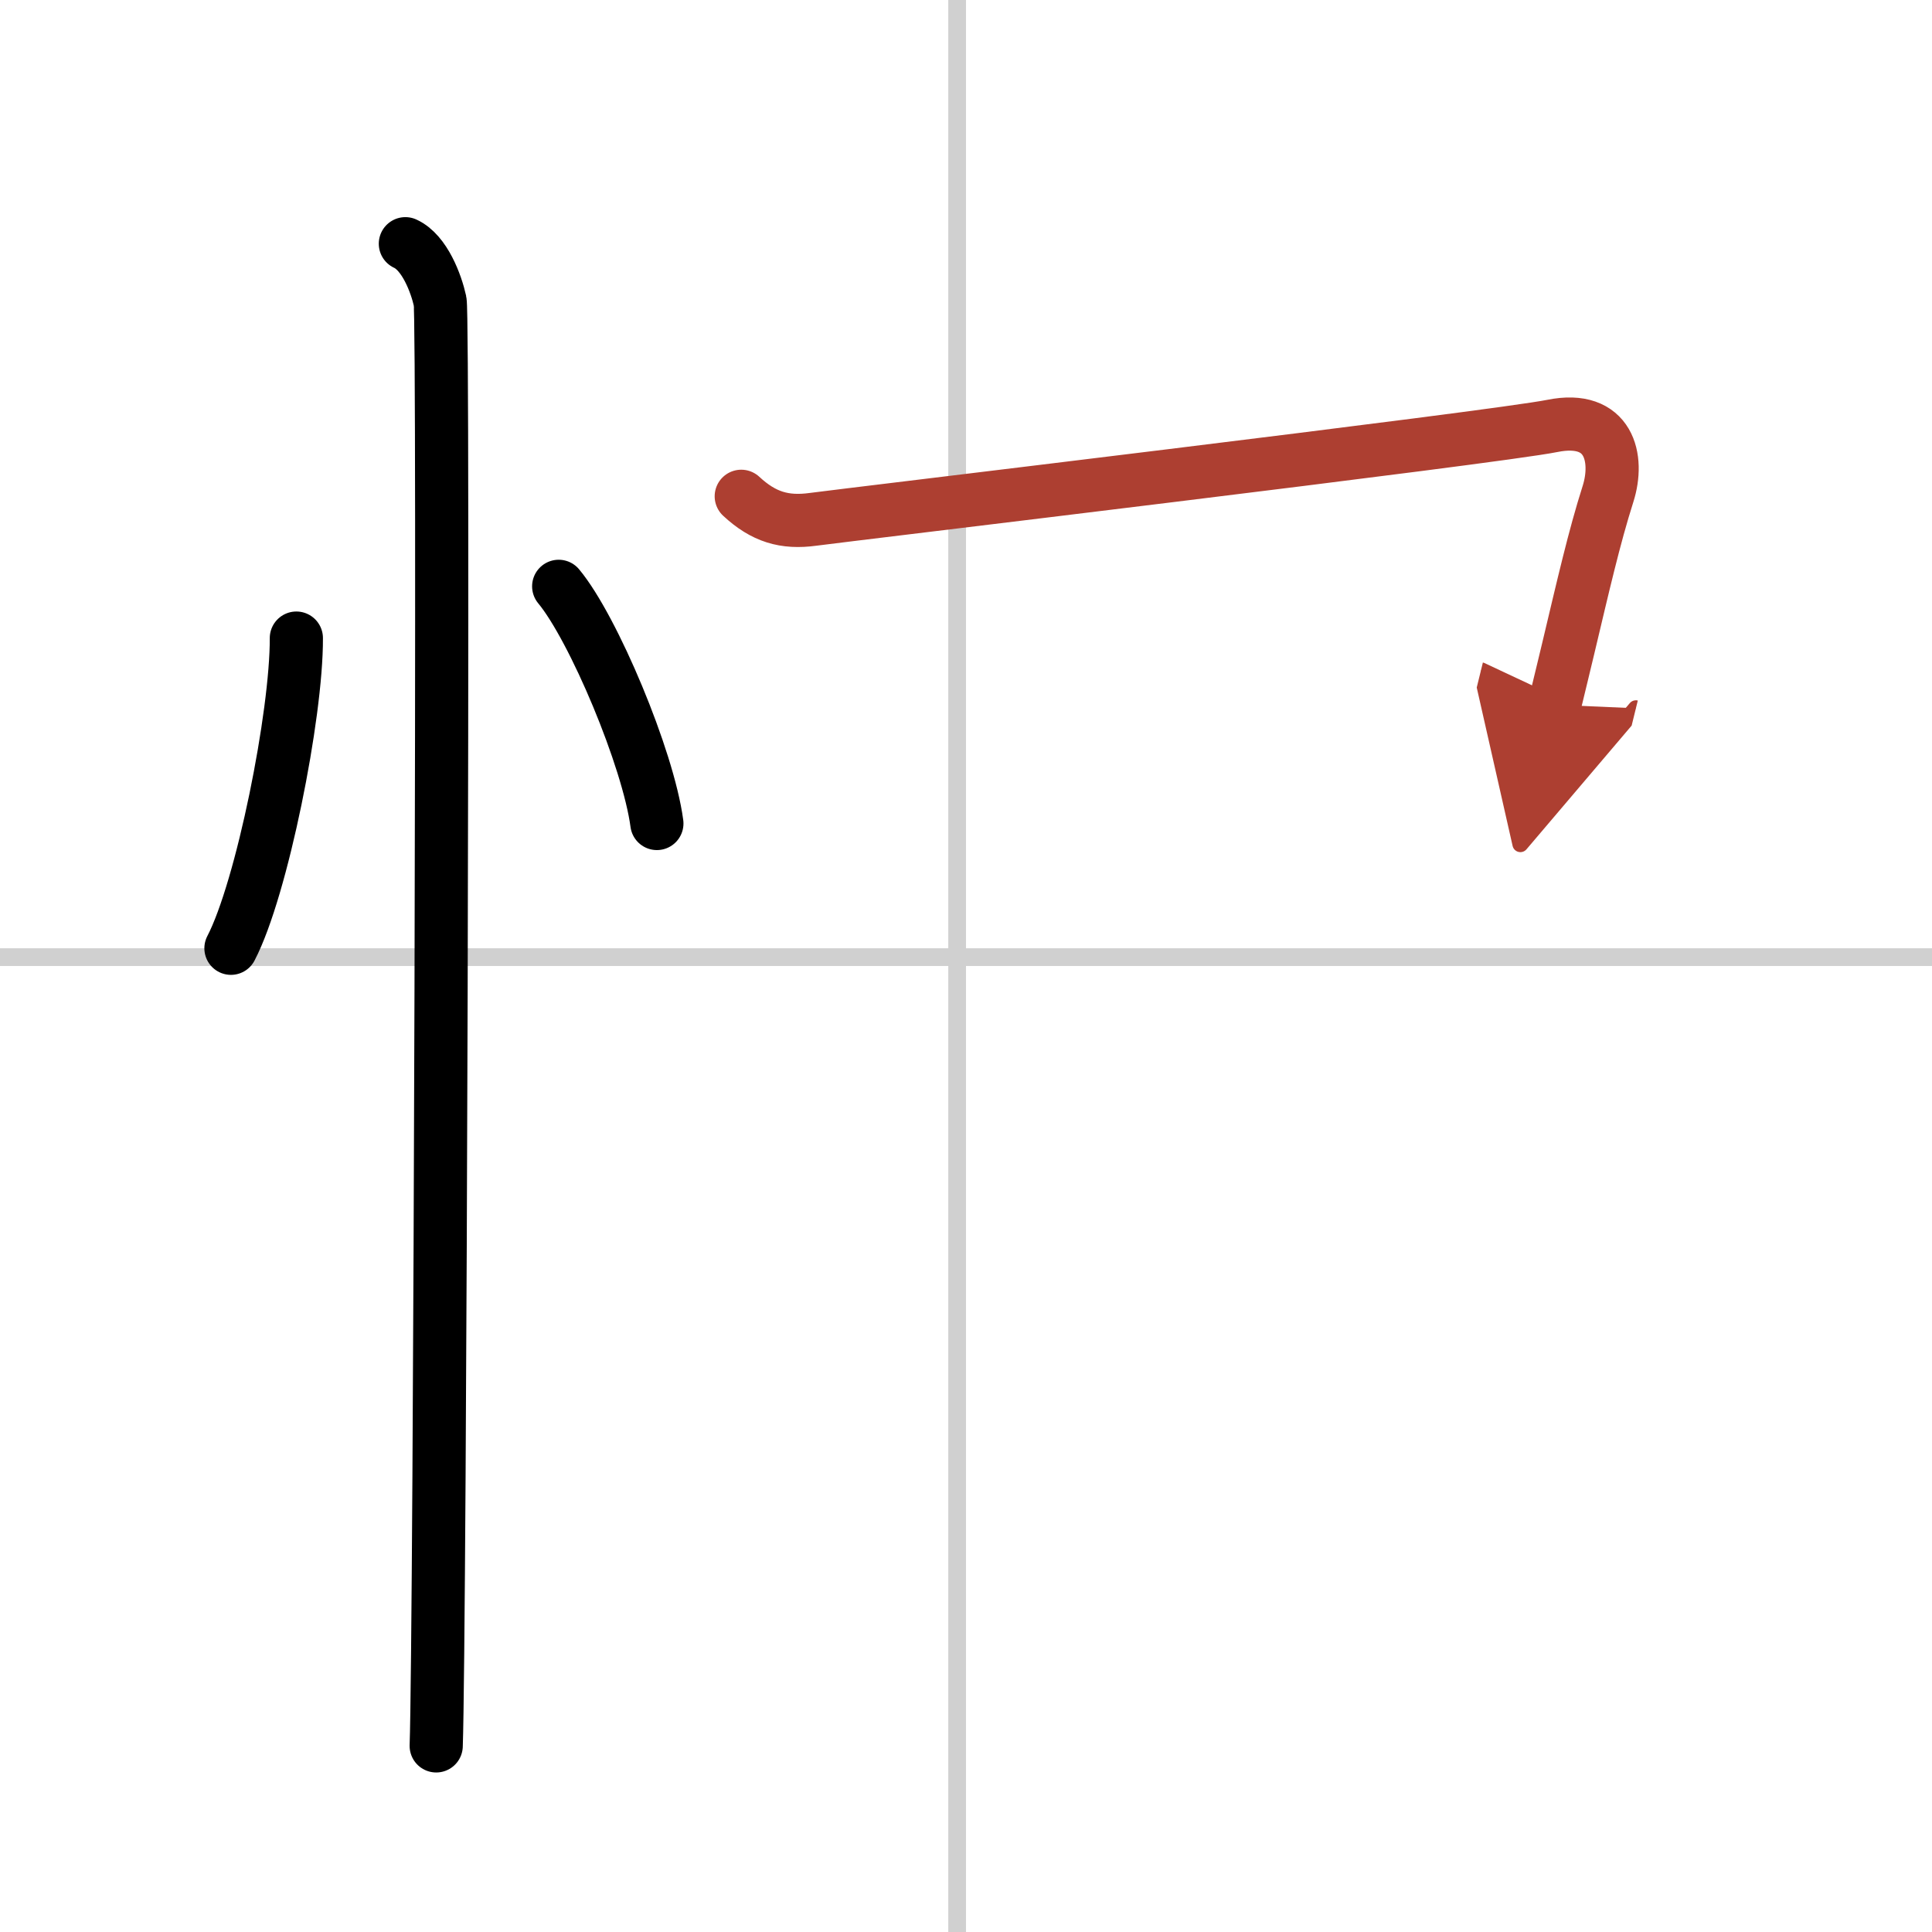
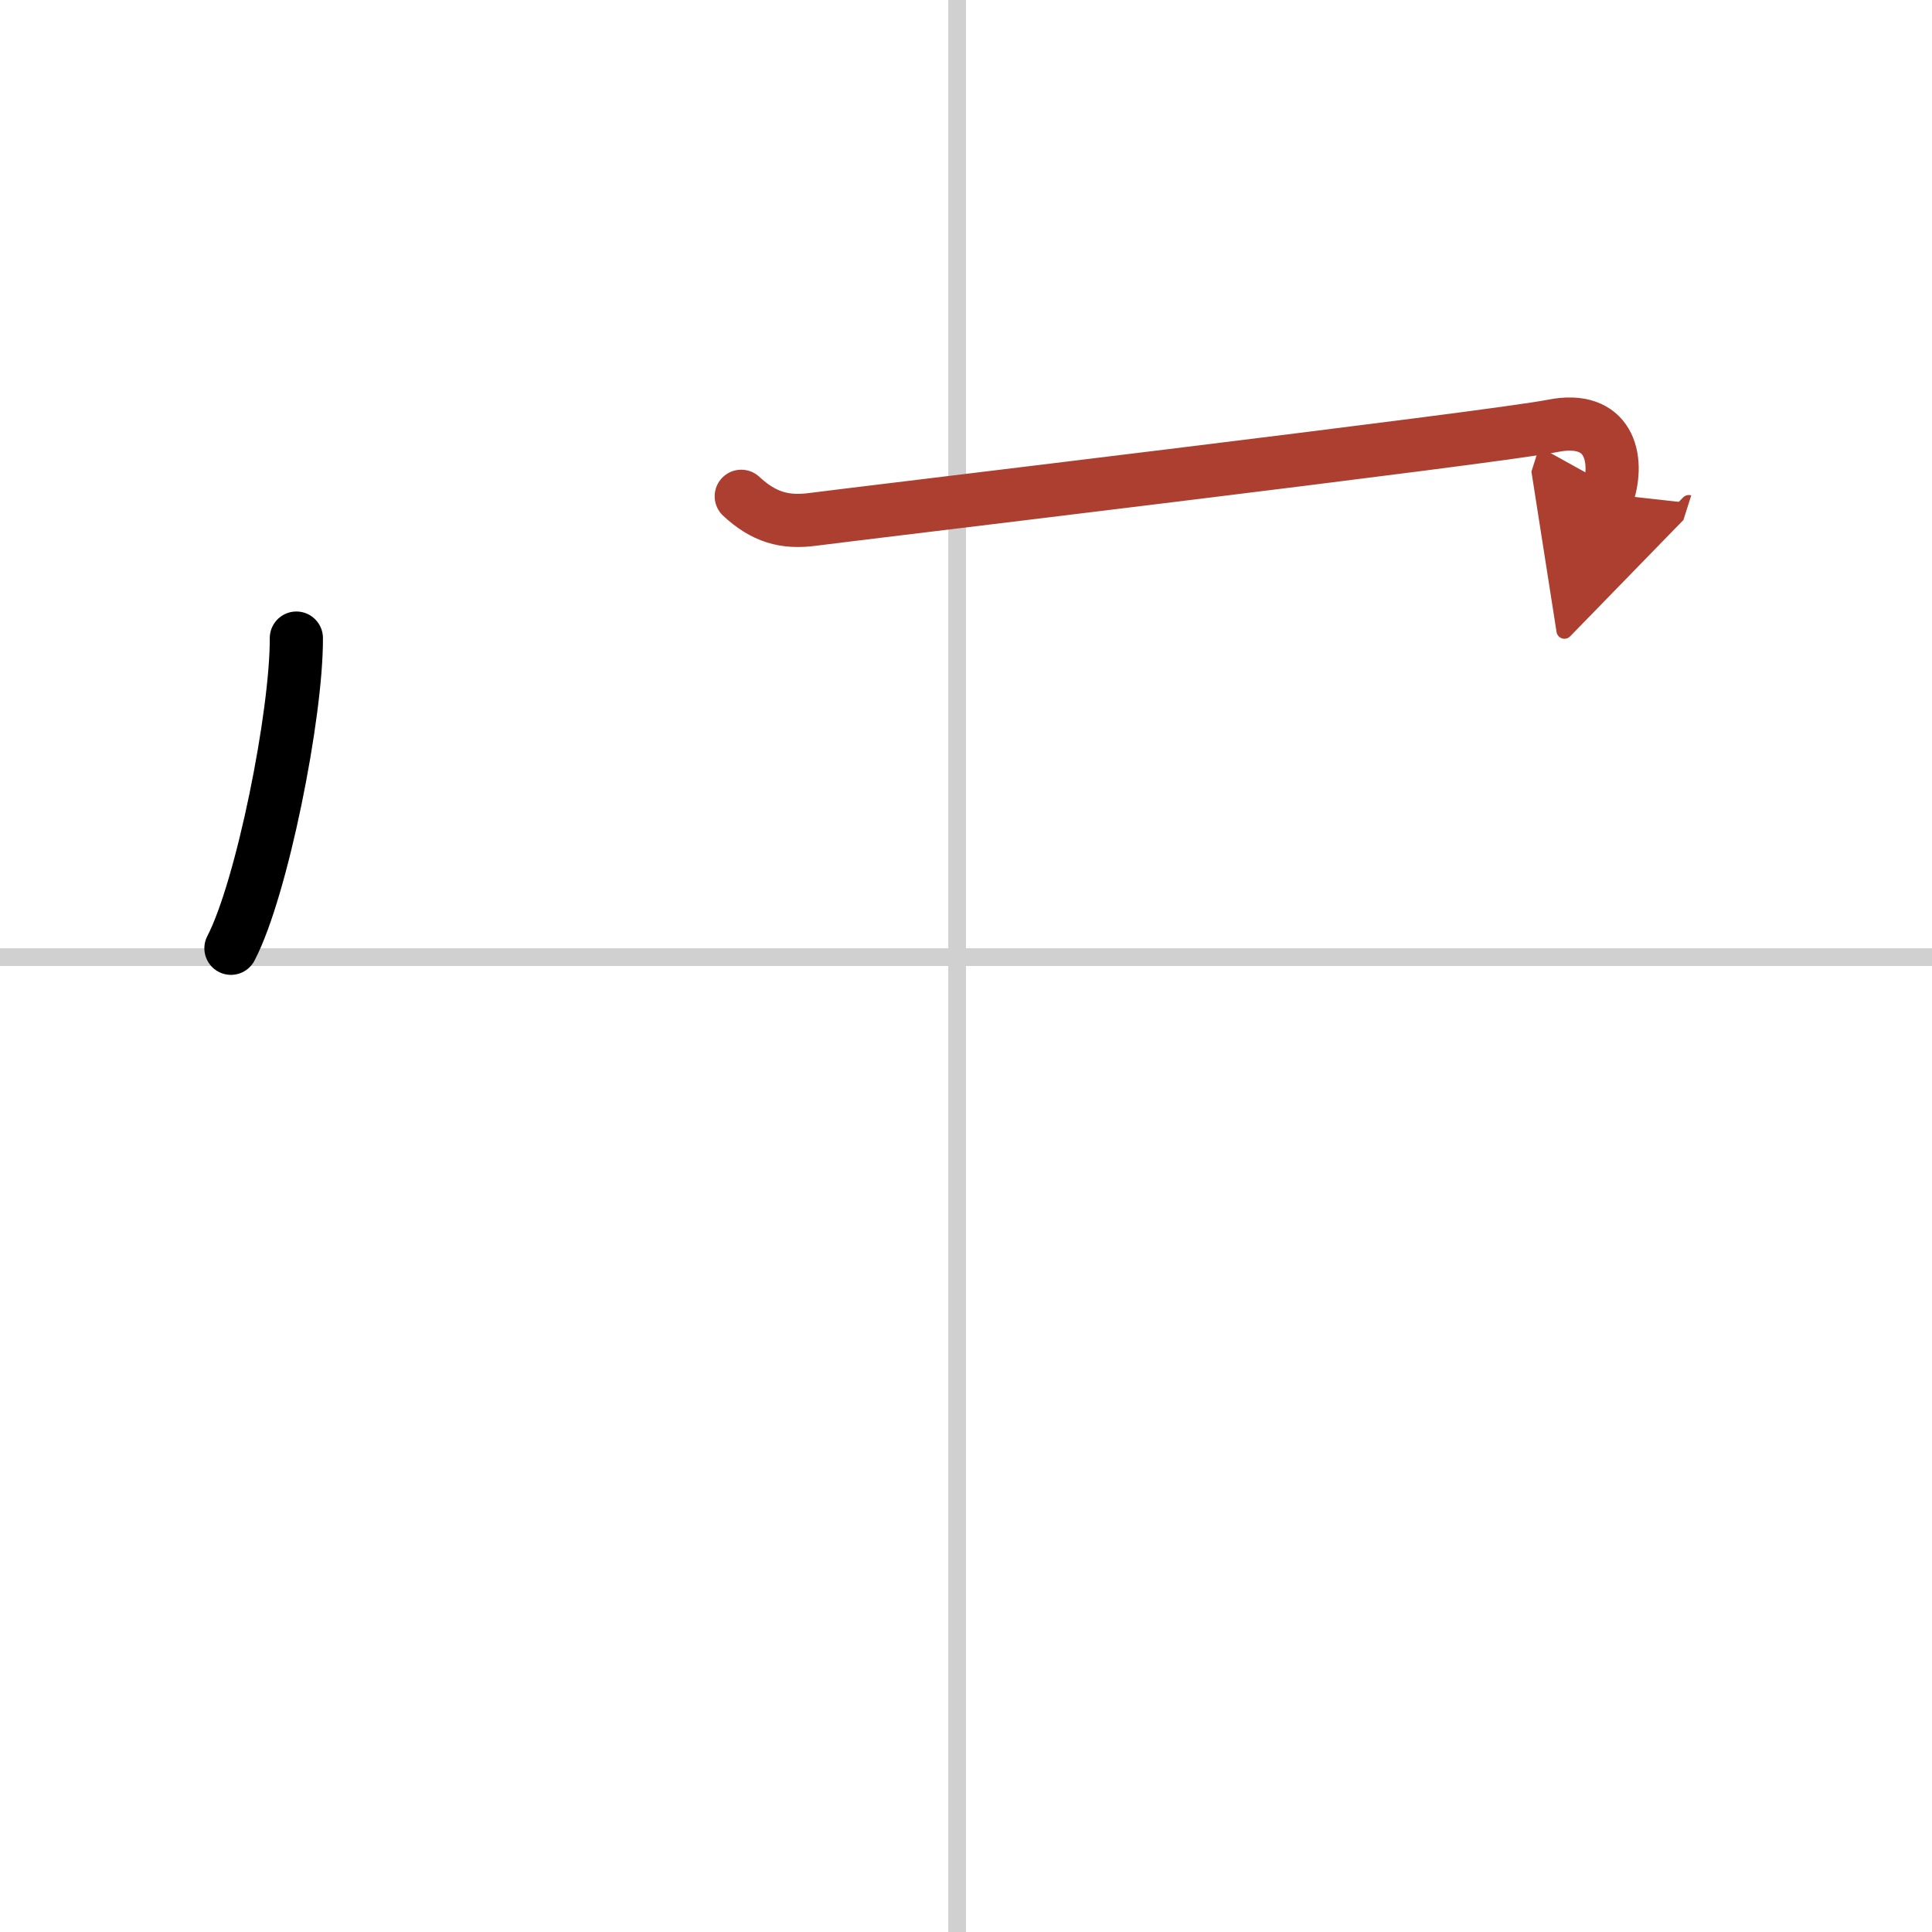
<svg xmlns="http://www.w3.org/2000/svg" width="400" height="400" viewBox="0 0 109 109">
  <defs>
    <marker id="a" markerWidth="4" orient="auto" refX="1" refY="5" viewBox="0 0 10 10">
      <polyline points="0 0 10 5 0 10 1 5" fill="#ad3f31" stroke="#ad3f31" />
    </marker>
  </defs>
  <g fill="none" stroke="#000" stroke-linecap="round" stroke-linejoin="round" stroke-width="3">
-     <rect width="100%" height="100%" fill="#fff" stroke="#fff" />
    <line x1="54" x2="54" y2="109" stroke="#d0d0d0" stroke-width="1" />
    <line x2="109" y1="54" y2="54" stroke="#d0d0d0" stroke-width="1" />
    <path d="m16.72 36c0.02 4.31-1.94 14.14-3.69 17.5" />
-     <path d="m31.52 33.08c1.96 2.36 5.05 9.71 5.54 13.38" />
-     <path d="m22.87 13.75c1.09 0.5 1.74 2.25 1.96 3.25s0 75.25-0.22 81.5" />
-     <path d="m41.82 28c1.26 1.17 2.44 1.52 4.05 1.3s38.49-4.62 41.71-5.27 3.78 1.83 3.14 3.84c-0.78 2.45-1.4 5.17-2.24 8.7-0.24 0.99-0.49 2.05-0.77 3.19" marker-end="url(#a)" stroke="#ad3f31" />
+     <path d="m41.82 28c1.26 1.17 2.44 1.52 4.05 1.3s38.49-4.62 41.71-5.27 3.78 1.83 3.14 3.84" marker-end="url(#a)" stroke="#ad3f31" />
  </g>
</svg>